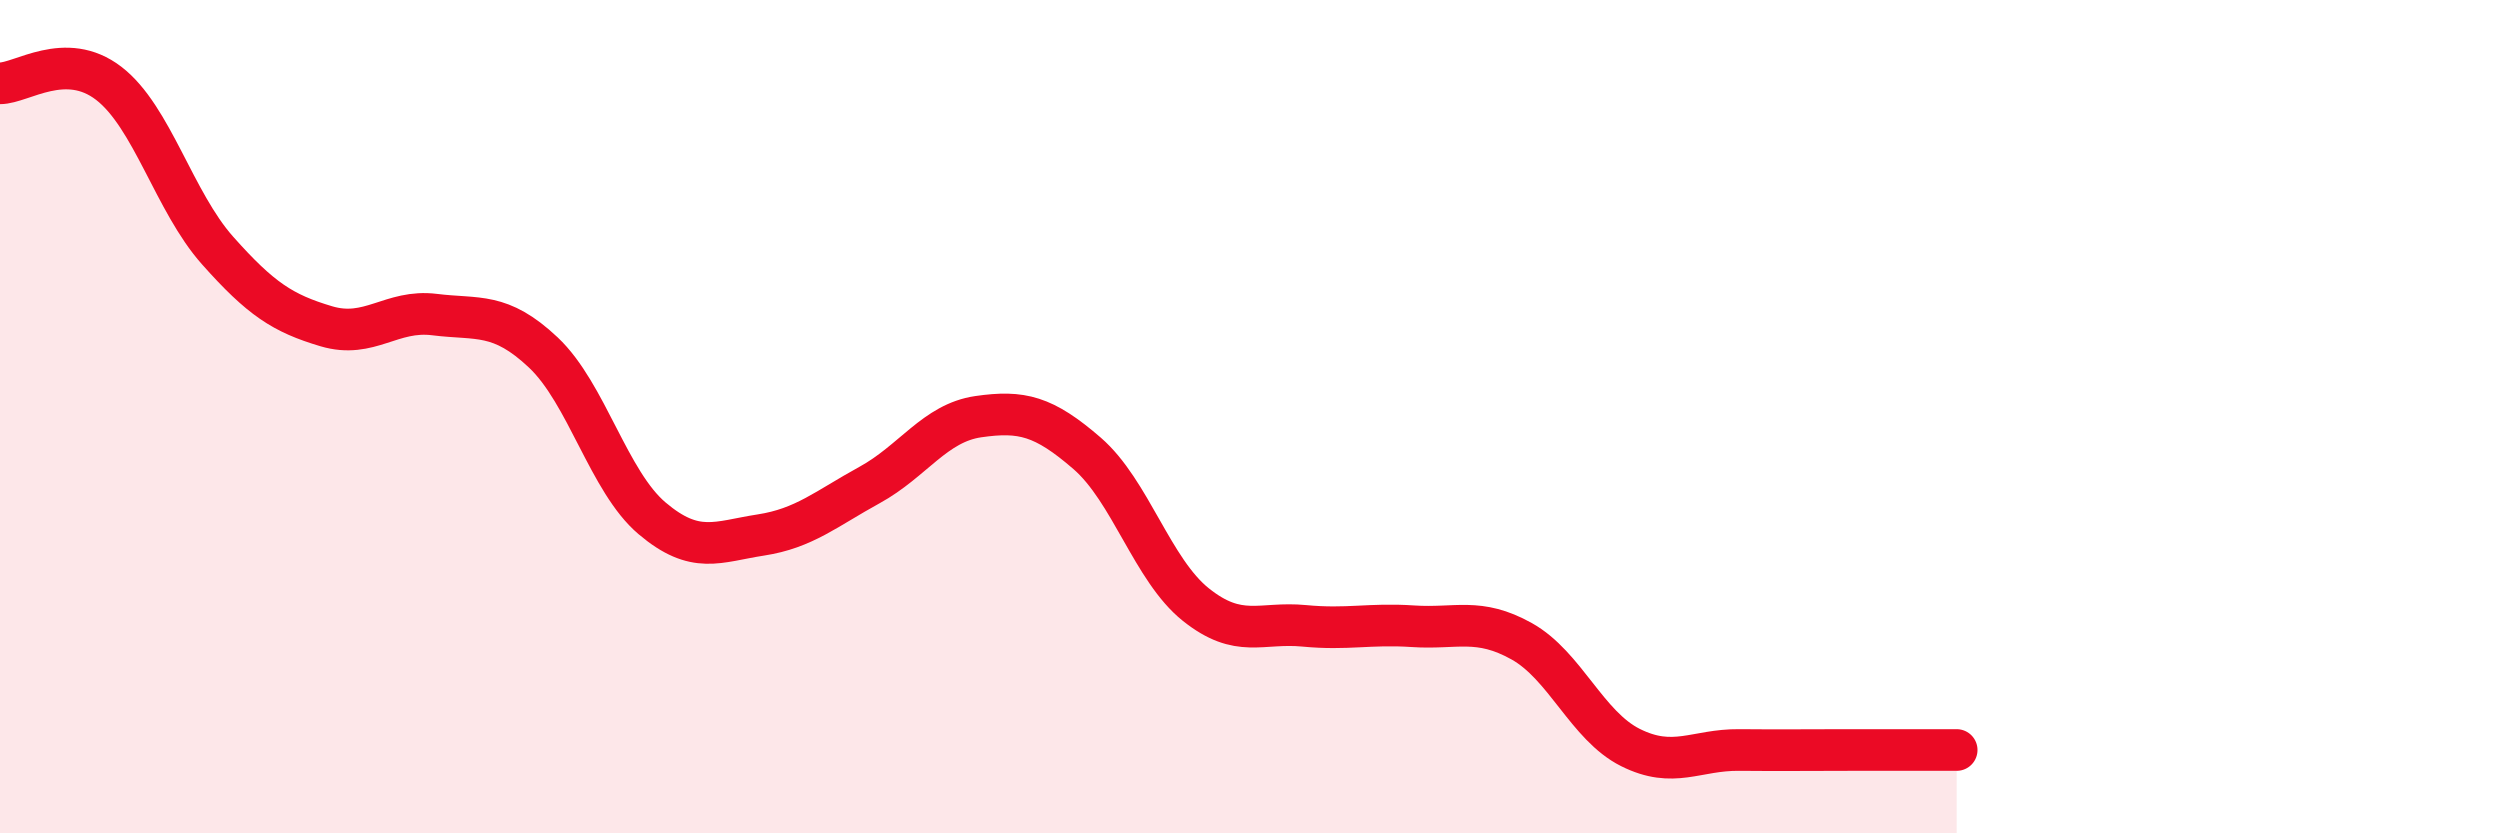
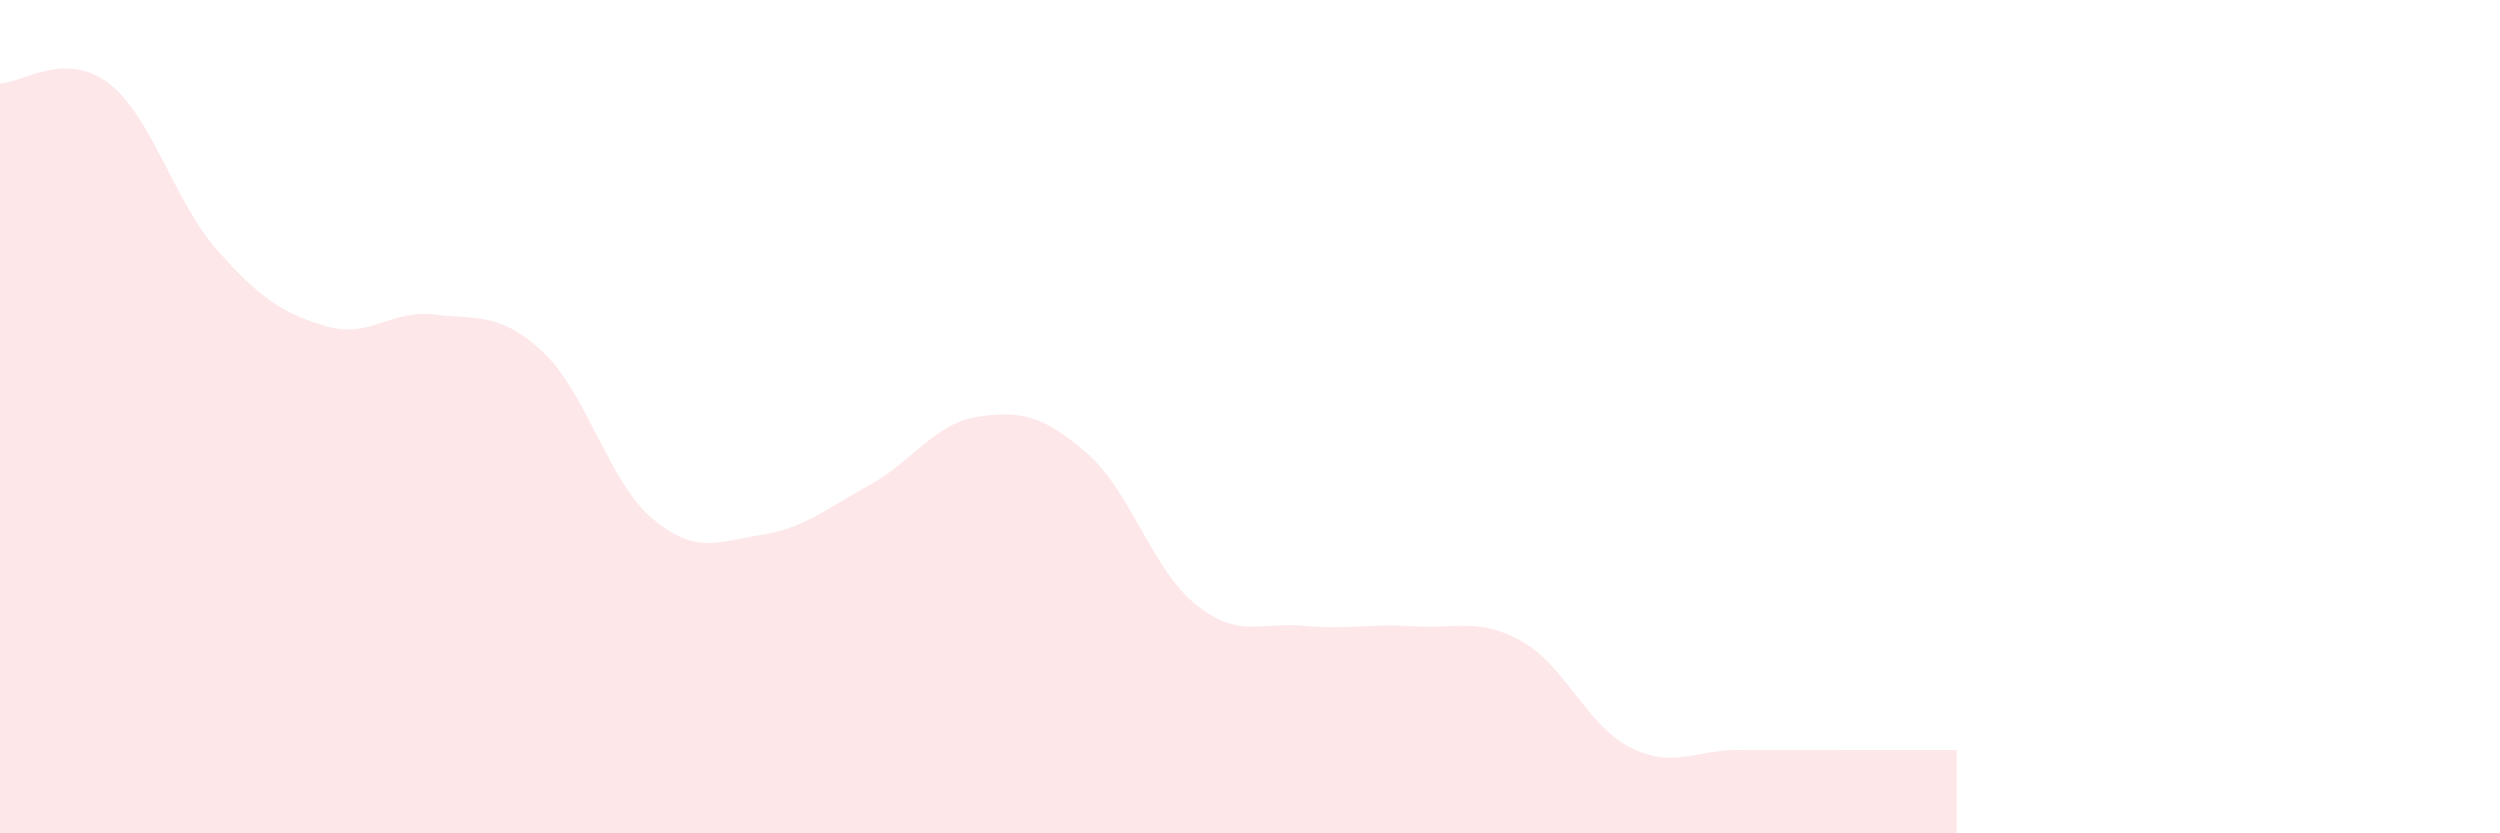
<svg xmlns="http://www.w3.org/2000/svg" width="60" height="20" viewBox="0 0 60 20">
  <path d="M 0,2 C 0.52,2 1.57,1.2 2.61,2 C 3.65,2.8 4.18,4.84 5.22,6.01 C 6.26,7.18 6.79,7.52 7.83,7.83 C 8.87,8.14 9.39,7.42 10.43,7.55 C 11.47,7.68 12,7.48 13.04,8.46 C 14.08,9.44 14.61,11.56 15.65,12.44 C 16.69,13.32 17.22,13 18.26,12.84 C 19.3,12.68 19.83,12.21 20.87,11.64 C 21.91,11.07 22.44,10.15 23.48,10 C 24.52,9.85 25.05,9.98 26.09,10.88 C 27.13,11.78 27.66,13.68 28.7,14.51 C 29.74,15.34 30.26,14.92 31.3,15.02 C 32.34,15.12 32.87,14.96 33.91,15.03 C 34.95,15.1 35.48,14.81 36.52,15.39 C 37.56,15.97 38.09,17.42 39.13,17.94 C 40.17,18.46 40.7,17.99 41.74,18 C 42.78,18.01 43.31,18 44.35,18 C 45.39,18 46.44,18 46.96,18L46.96 20L0 20Z" fill="#EB0A25" opacity="0.1" stroke-linecap="round" stroke-linejoin="round" />
-   <path d="M 0,2 C 0.52,2 1.57,1.2 2.61,2 C 3.65,2.8 4.18,4.84 5.22,6.01 C 6.26,7.18 6.79,7.52 7.83,7.83 C 8.87,8.14 9.39,7.42 10.43,7.55 C 11.47,7.68 12,7.48 13.04,8.46 C 14.08,9.44 14.61,11.56 15.65,12.44 C 16.69,13.32 17.22,13 18.26,12.84 C 19.3,12.68 19.83,12.21 20.87,11.64 C 21.91,11.07 22.44,10.15 23.48,10 C 24.52,9.85 25.05,9.98 26.09,10.88 C 27.13,11.78 27.66,13.68 28.7,14.51 C 29.74,15.34 30.26,14.92 31.3,15.02 C 32.34,15.12 32.87,14.96 33.91,15.03 C 34.95,15.1 35.48,14.81 36.52,15.39 C 37.56,15.97 38.09,17.42 39.13,17.94 C 40.17,18.46 40.7,17.99 41.74,18 C 42.78,18.01 43.31,18 44.35,18 C 45.39,18 46.44,18 46.96,18" stroke="#EB0A25" stroke-width="1" fill="none" stroke-linecap="round" stroke-linejoin="round" />
</svg>